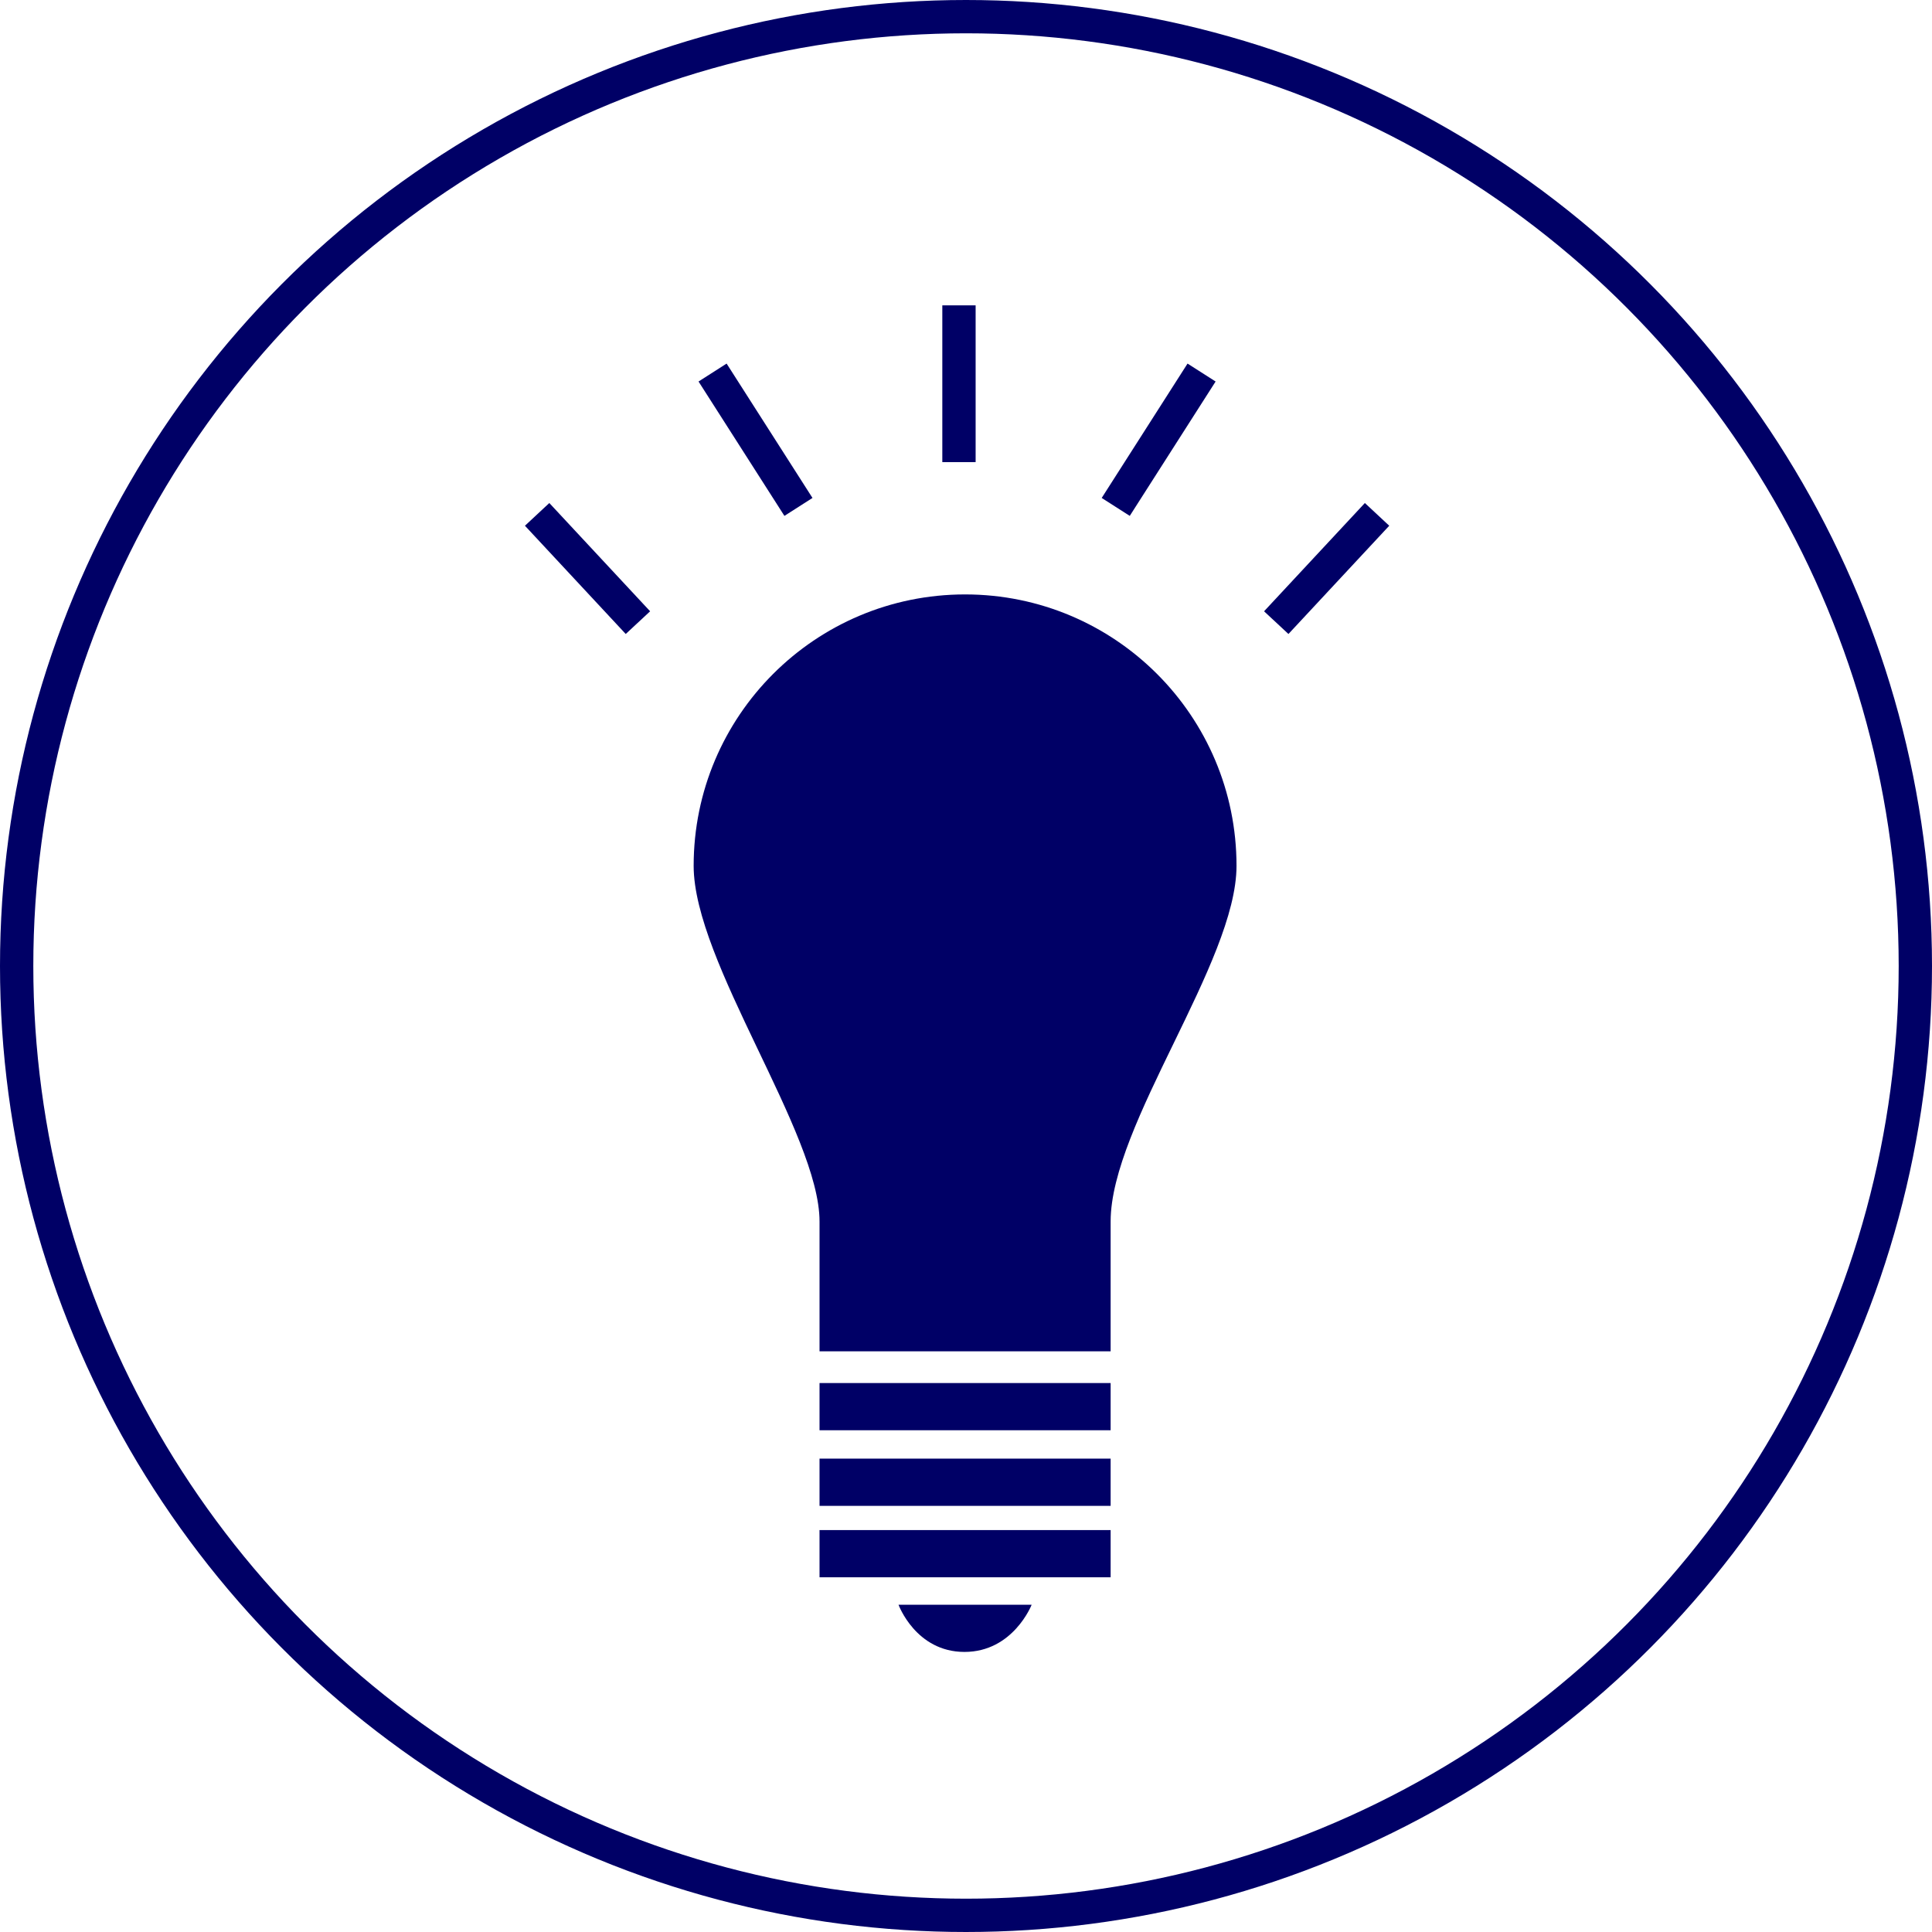
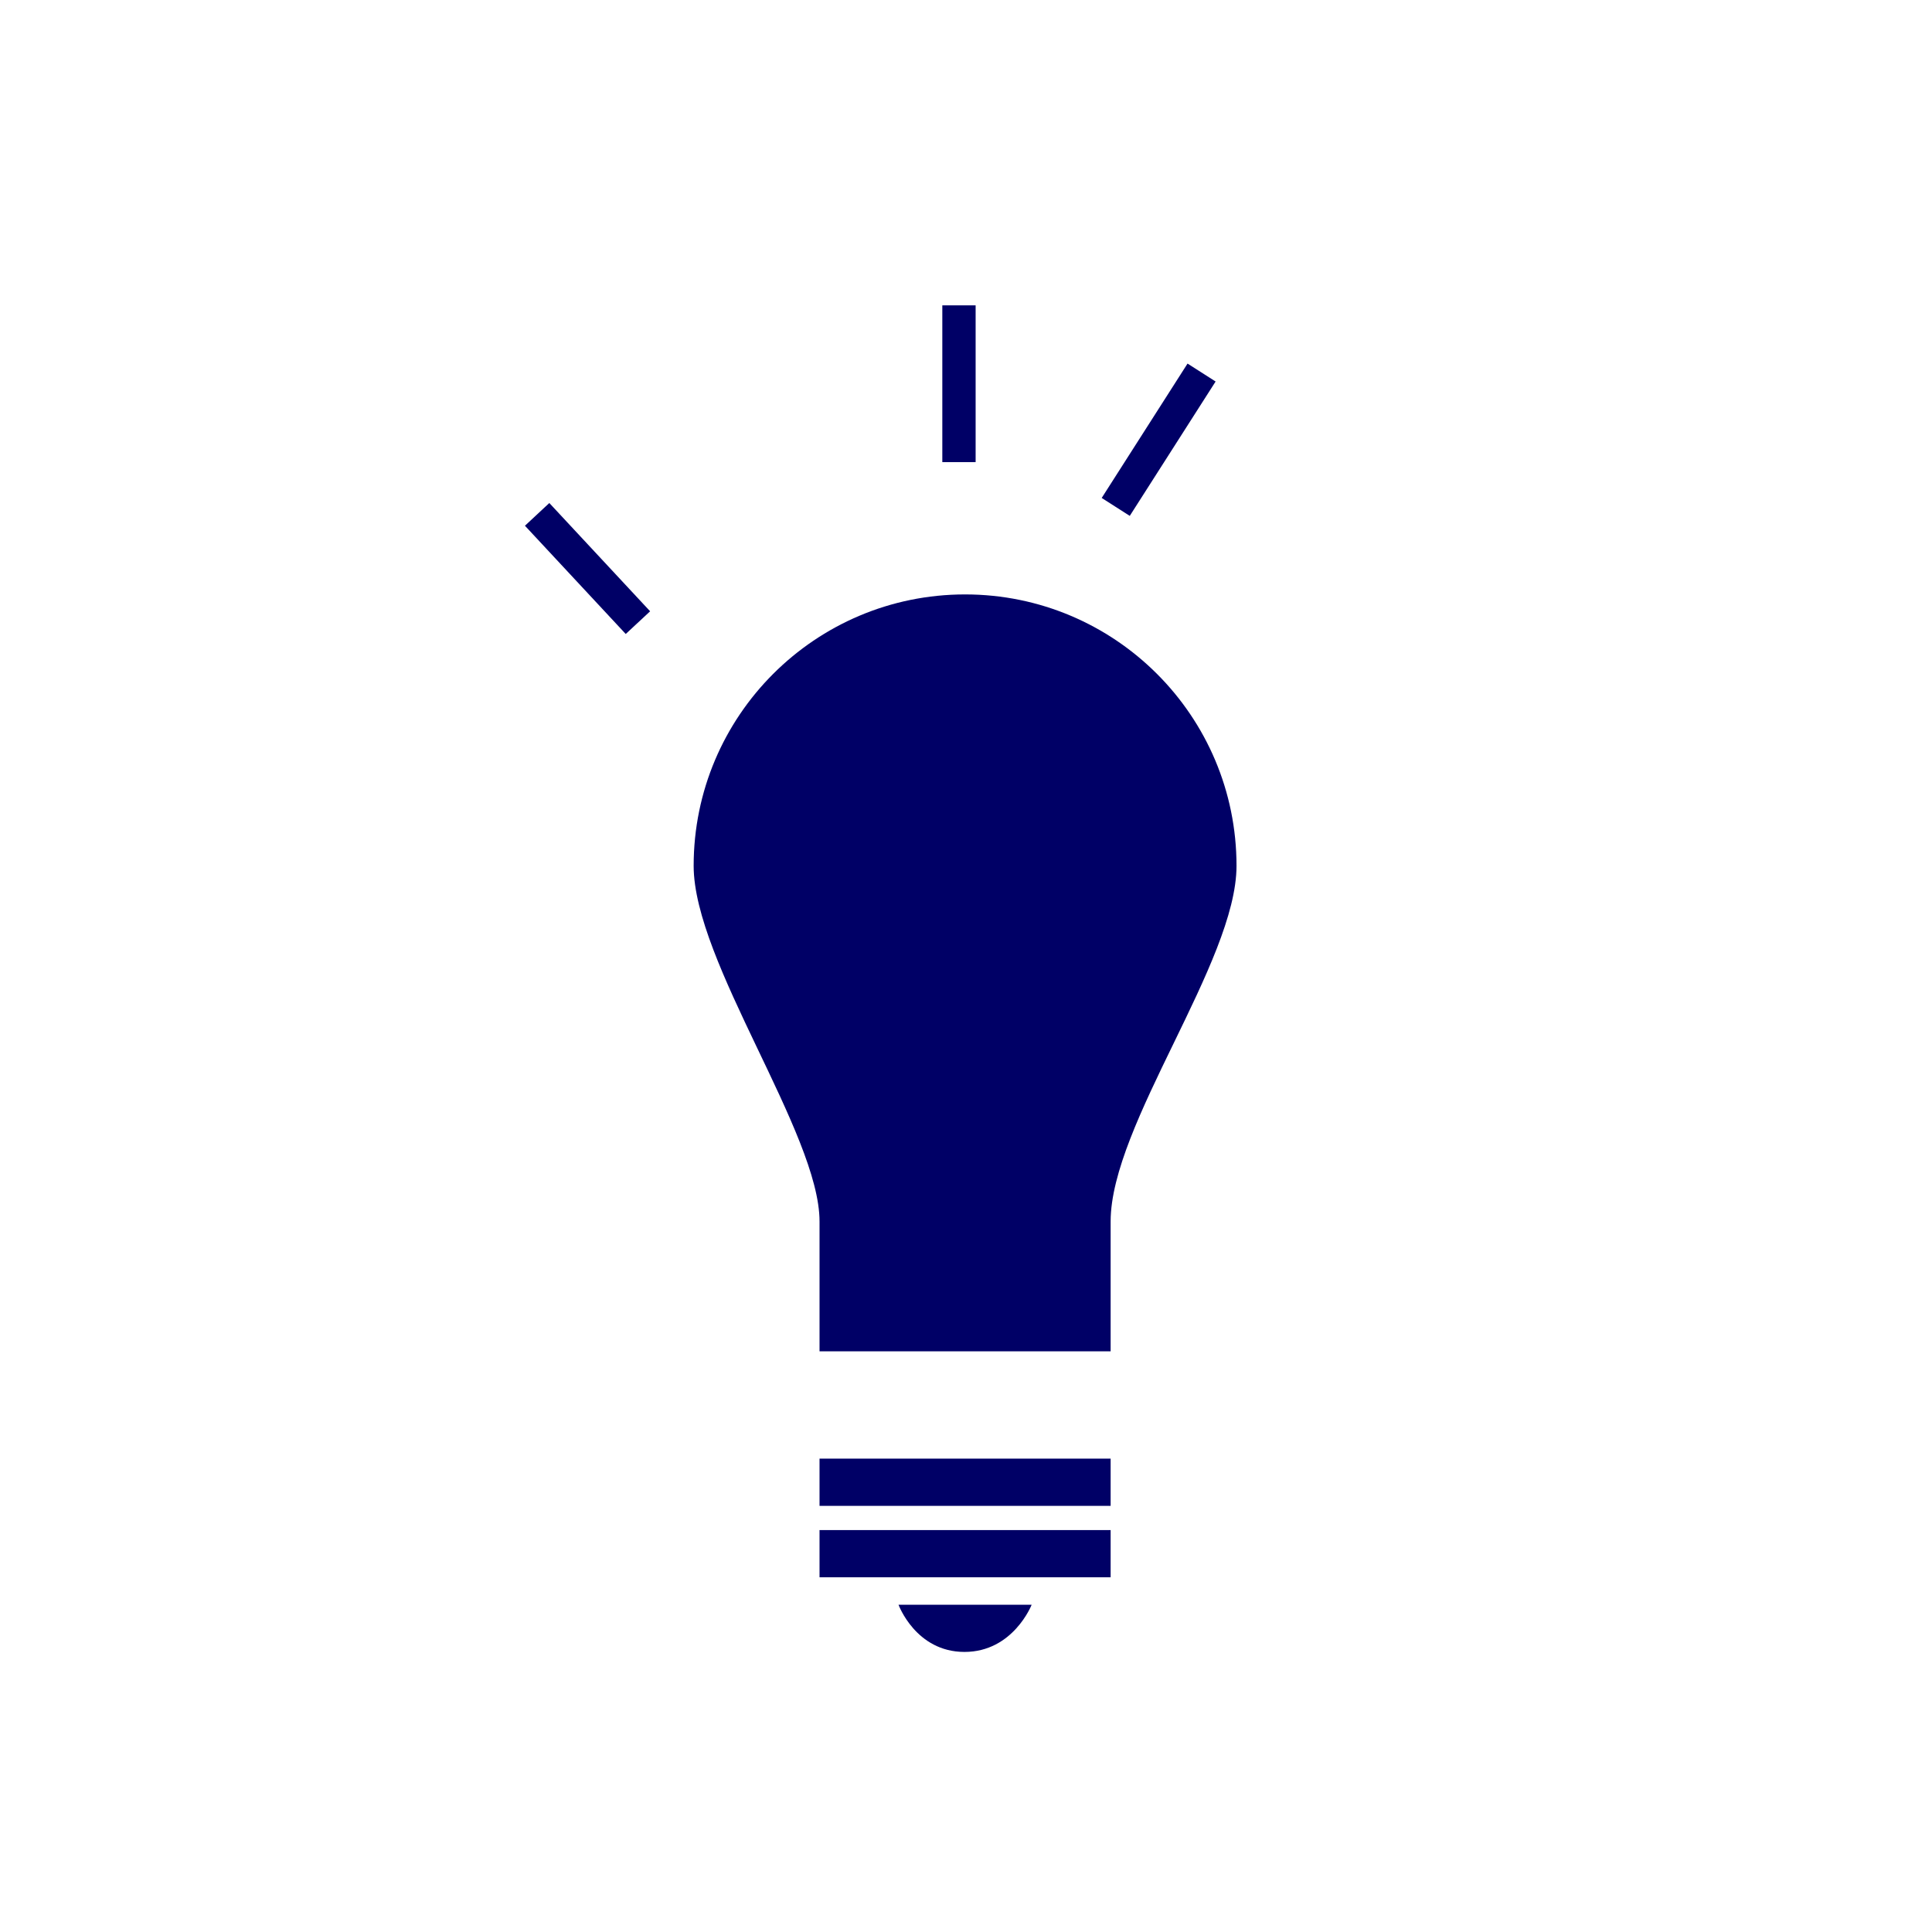
<svg xmlns="http://www.w3.org/2000/svg" version="1.1" x="0px" y="0px" width="58px" height="58px" viewBox="0 0 58 58" enable-background="new 0 0 58 58" xml:space="preserve">
  <defs>
</defs>
  <path fill="#000066" d="M37.121,25.993c0-4.5-3.648-8.148-8.149-8.148c-4.5,0-8.148,3.648-8.148,8.148  c0,2.891,3.779,8.034,3.779,10.676s0,3.899,0,3.899h8.739c0,0,0-0.991,0-3.898C33.342,33.762,37.121,28.884,37.121,25.993z" />
-   <rect x="24.603" y="41.52" fill="#000066" width="8.739" height="1.417" />
  <rect x="24.603" y="43.789" fill="#000066" width="8.739" height="1.418" />
  <rect x="24.603" y="45.934" fill="#000066" width="8.739" height="1.417" />
  <path fill="#000066" d="M30.971,48.175h-3.997c0,0,0.517,1.417,1.98,1.417C30.418,49.592,30.971,48.175,30.971,48.175z" />
-   <circle fill="none" stroke="#000066" cx="29" cy="29" r="28.5" />
  <g>
    <g>
      <line fill="none" stroke="#000066" stroke-miterlimit="10" x1="16.125" y1="15.442" x2="19.151" y2="18.692" />
-       <line fill="none" stroke="#000066" stroke-miterlimit="10" x1="21.392" y1="11.184" x2="23.97" y2="15.218" />
-       <line fill="none" stroke="#000066" stroke-miterlimit="10" x1="41.34" y1="15.442" x2="38.314" y2="18.692" />
      <line fill="none" stroke="#000066" stroke-miterlimit="10" x1="36.072" y1="11.184" x2="33.495" y2="15.218" />
      <line fill="none" stroke="#000066" stroke-miterlimit="10" x1="28.789" y1="13.873" x2="28.789" y2="9.167" />
    </g>
  </g>
</svg>